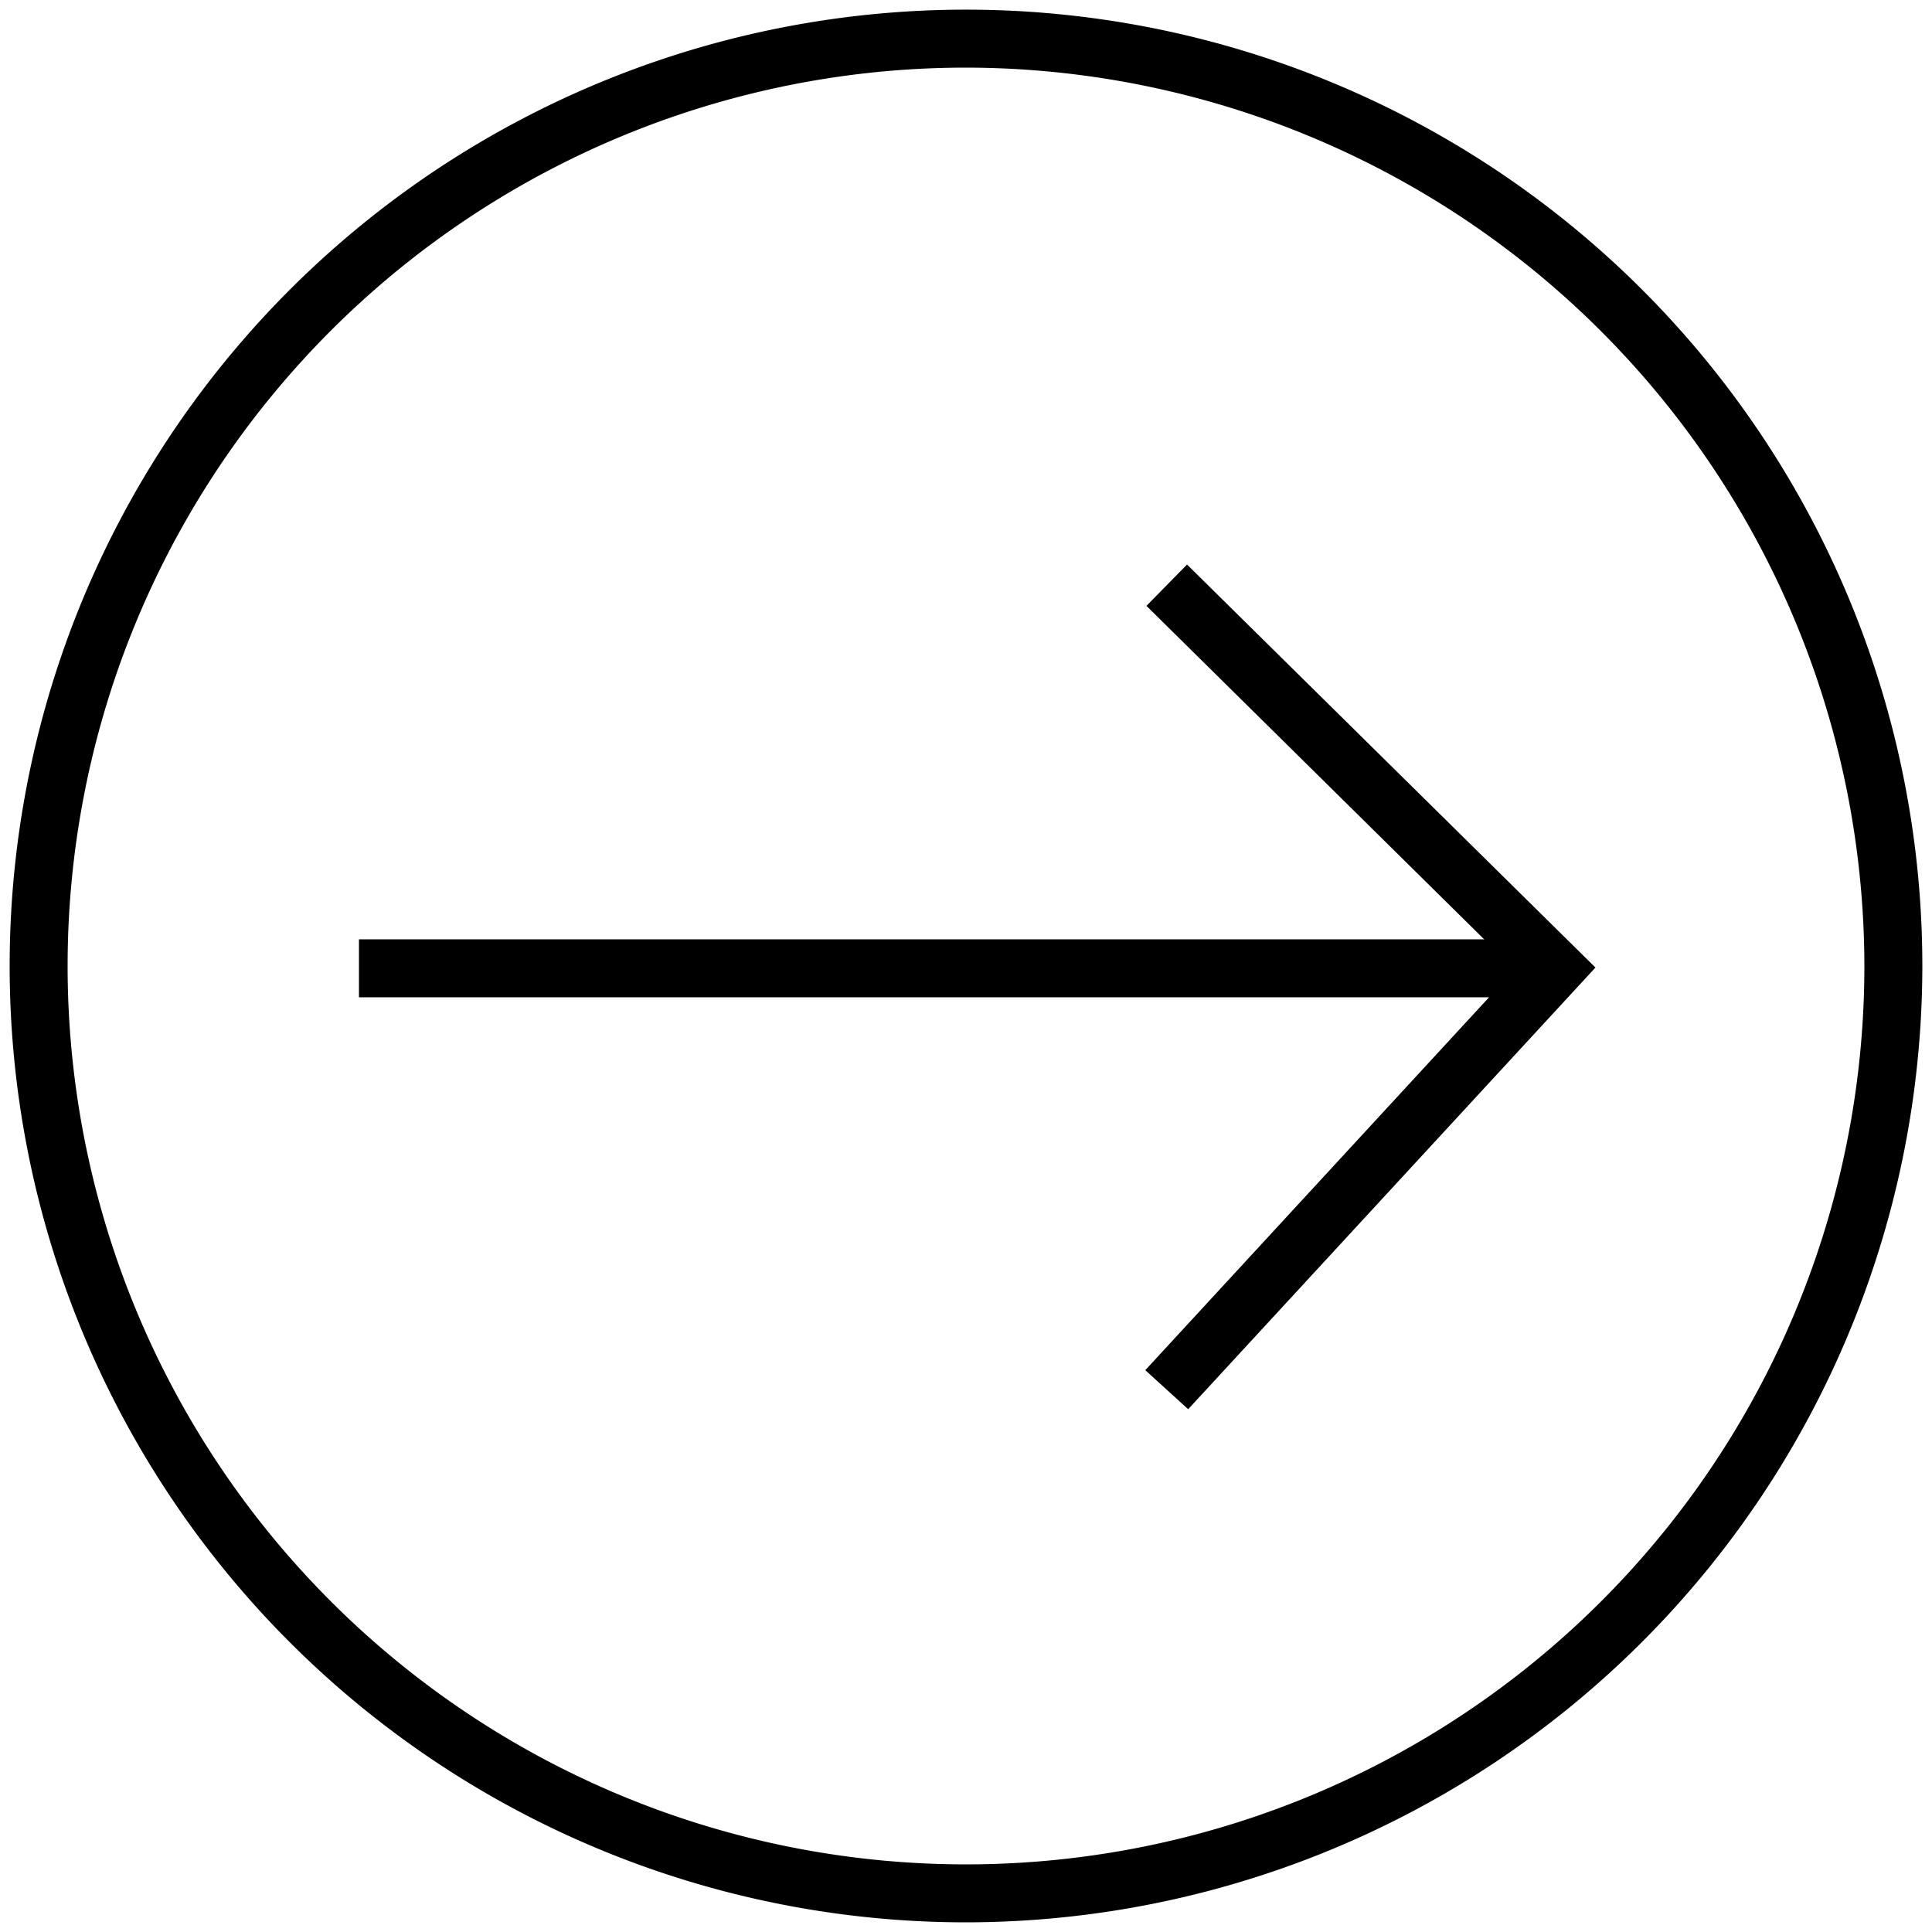
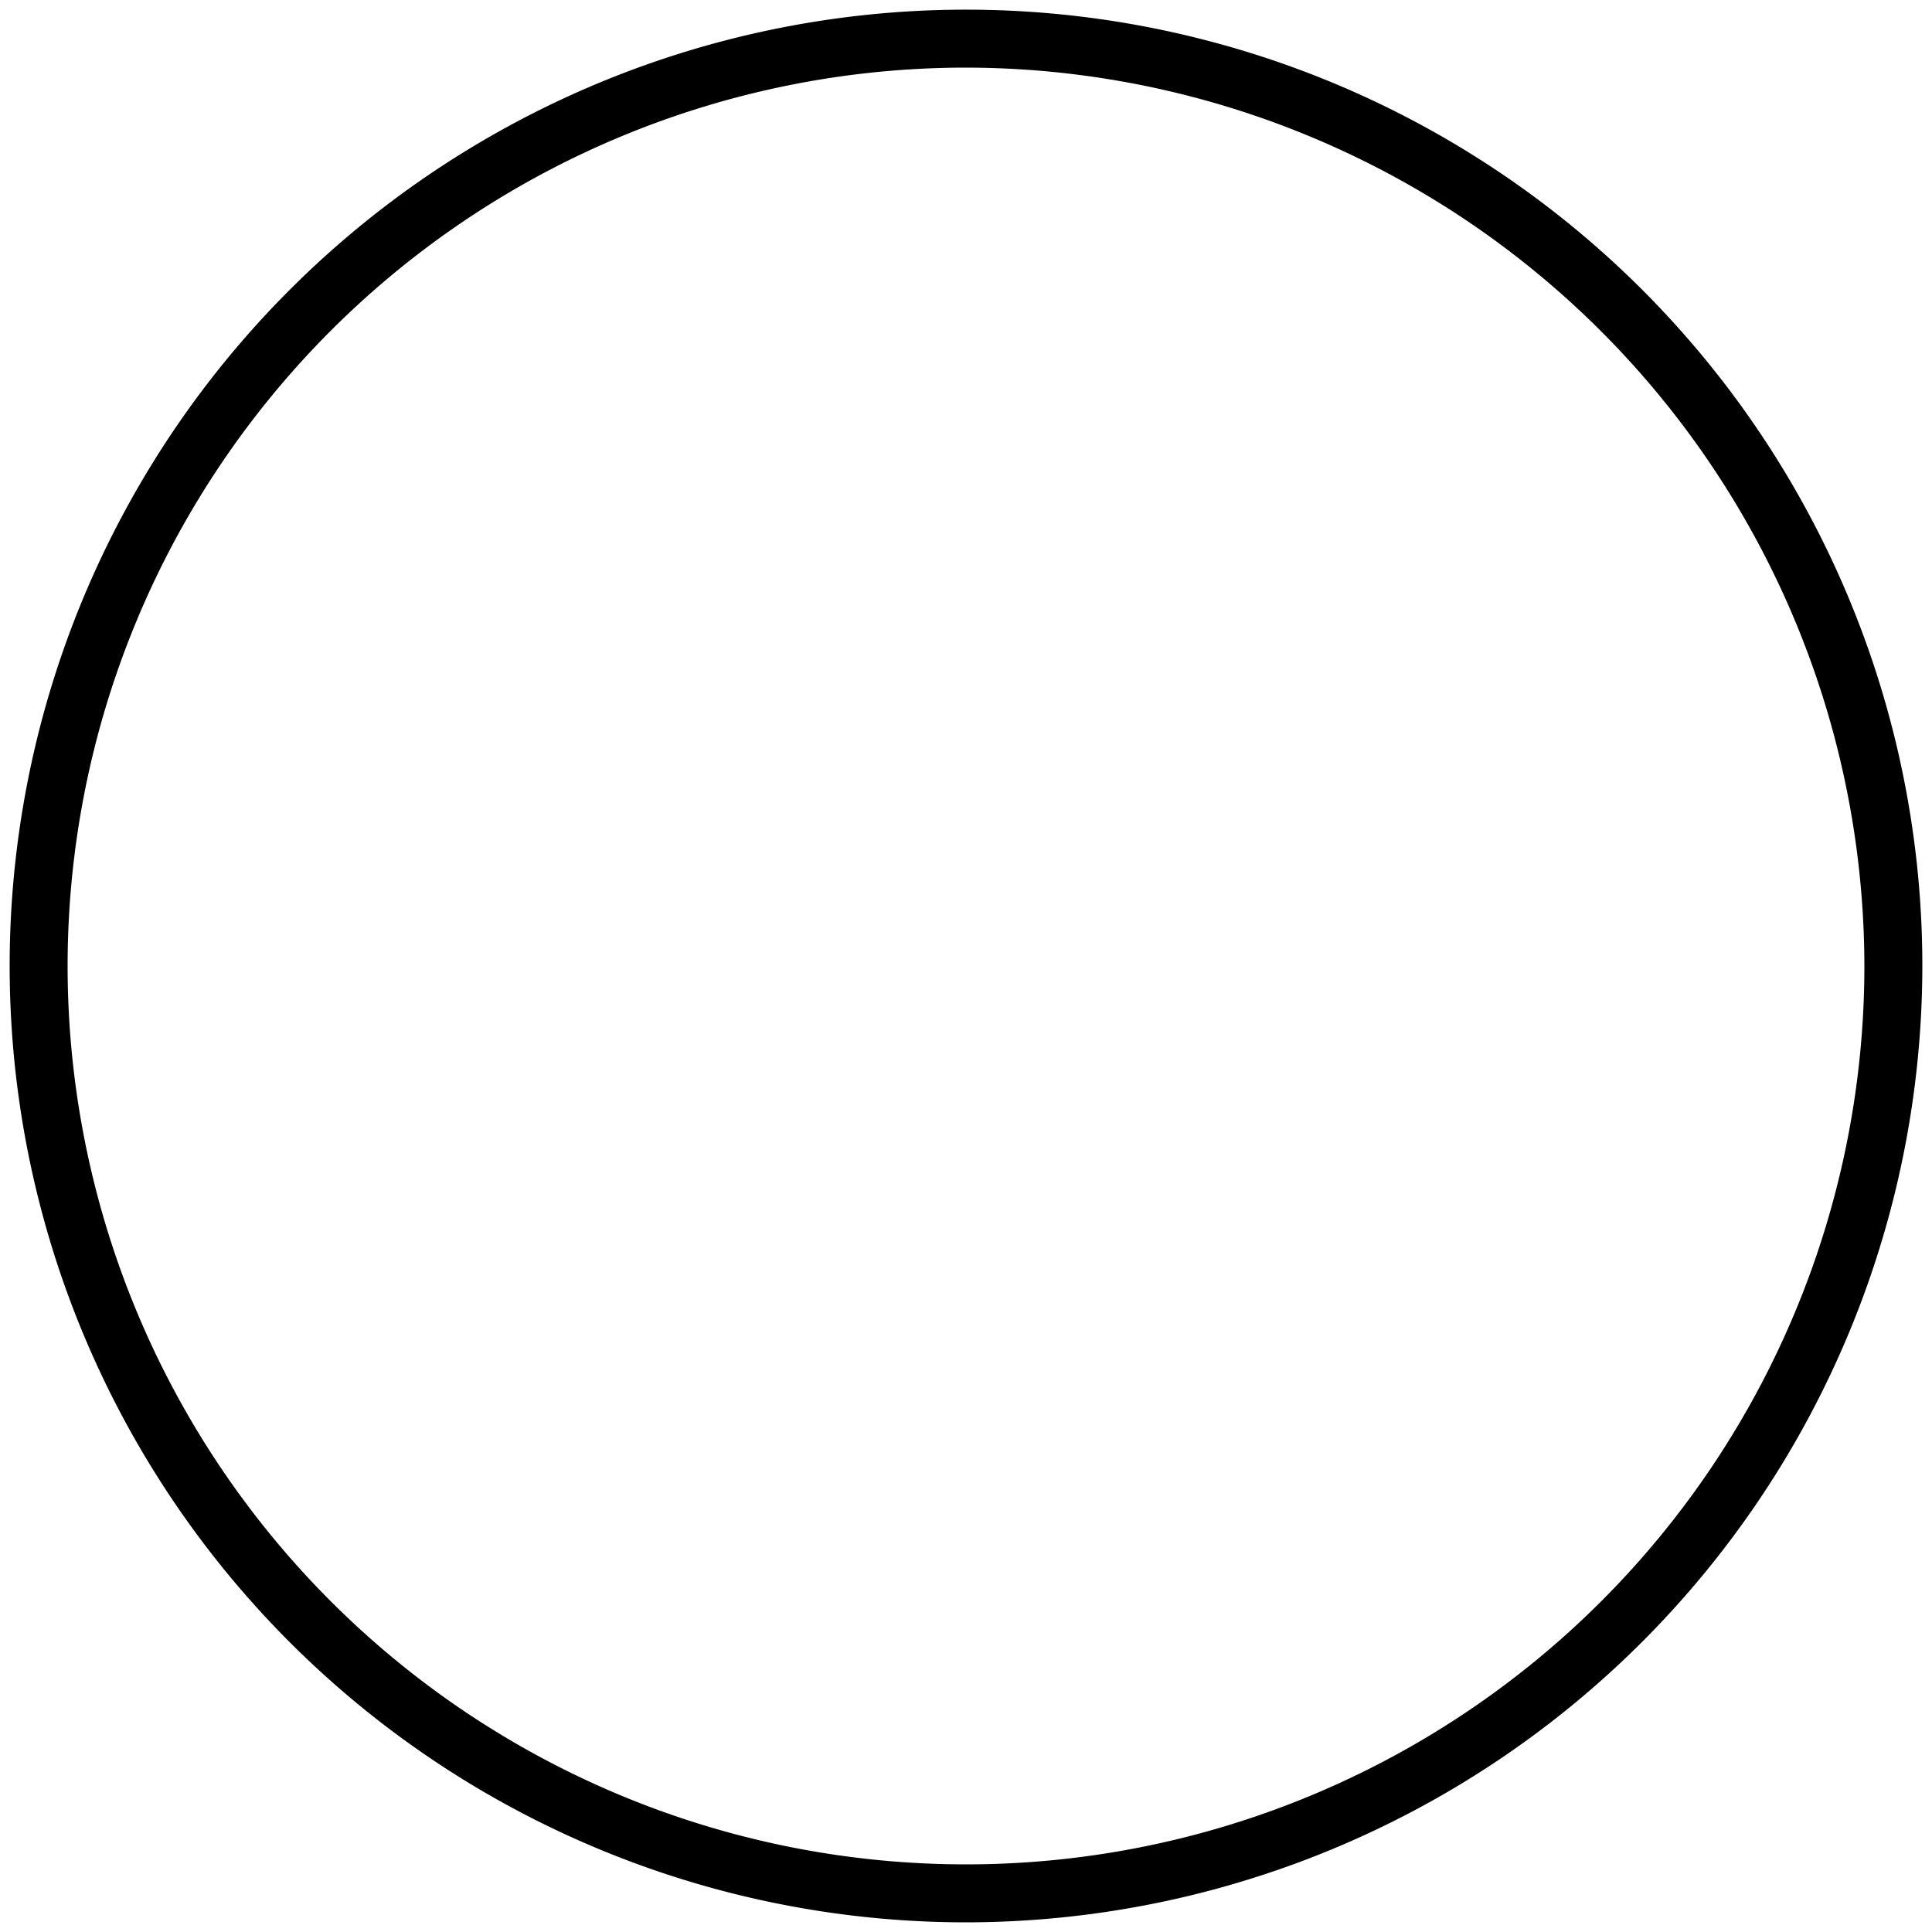
<svg xmlns="http://www.w3.org/2000/svg" id="Layer_1" data-name="Layer 1" viewBox="0 0 50 50">
-   <path d="M25,49.75A24.75,24.75,0,1,1,49.75,25,24.77,24.77,0,0,1,25,49.75Zm0-48A23.25,23.25,0,1,0,48.25,25,23.28,23.28,0,0,0,25,1.75Z" />
-   <rect x="9.29" y="24.31" width="30.87" height="1.5" />
-   <polygon points="30.75 36.47 29.64 35.46 39.2 25.09 29.67 15.68 30.72 14.61 41.29 25.04 30.75 36.47" />
+   <path d="M25,49.75A24.75,24.75,0,1,1,49.75,25,24.77,24.77,0,0,1,25,49.75Zm0-48A23.25,23.25,0,1,0,48.25,25,23.28,23.28,0,0,0,25,1.75" />
</svg>